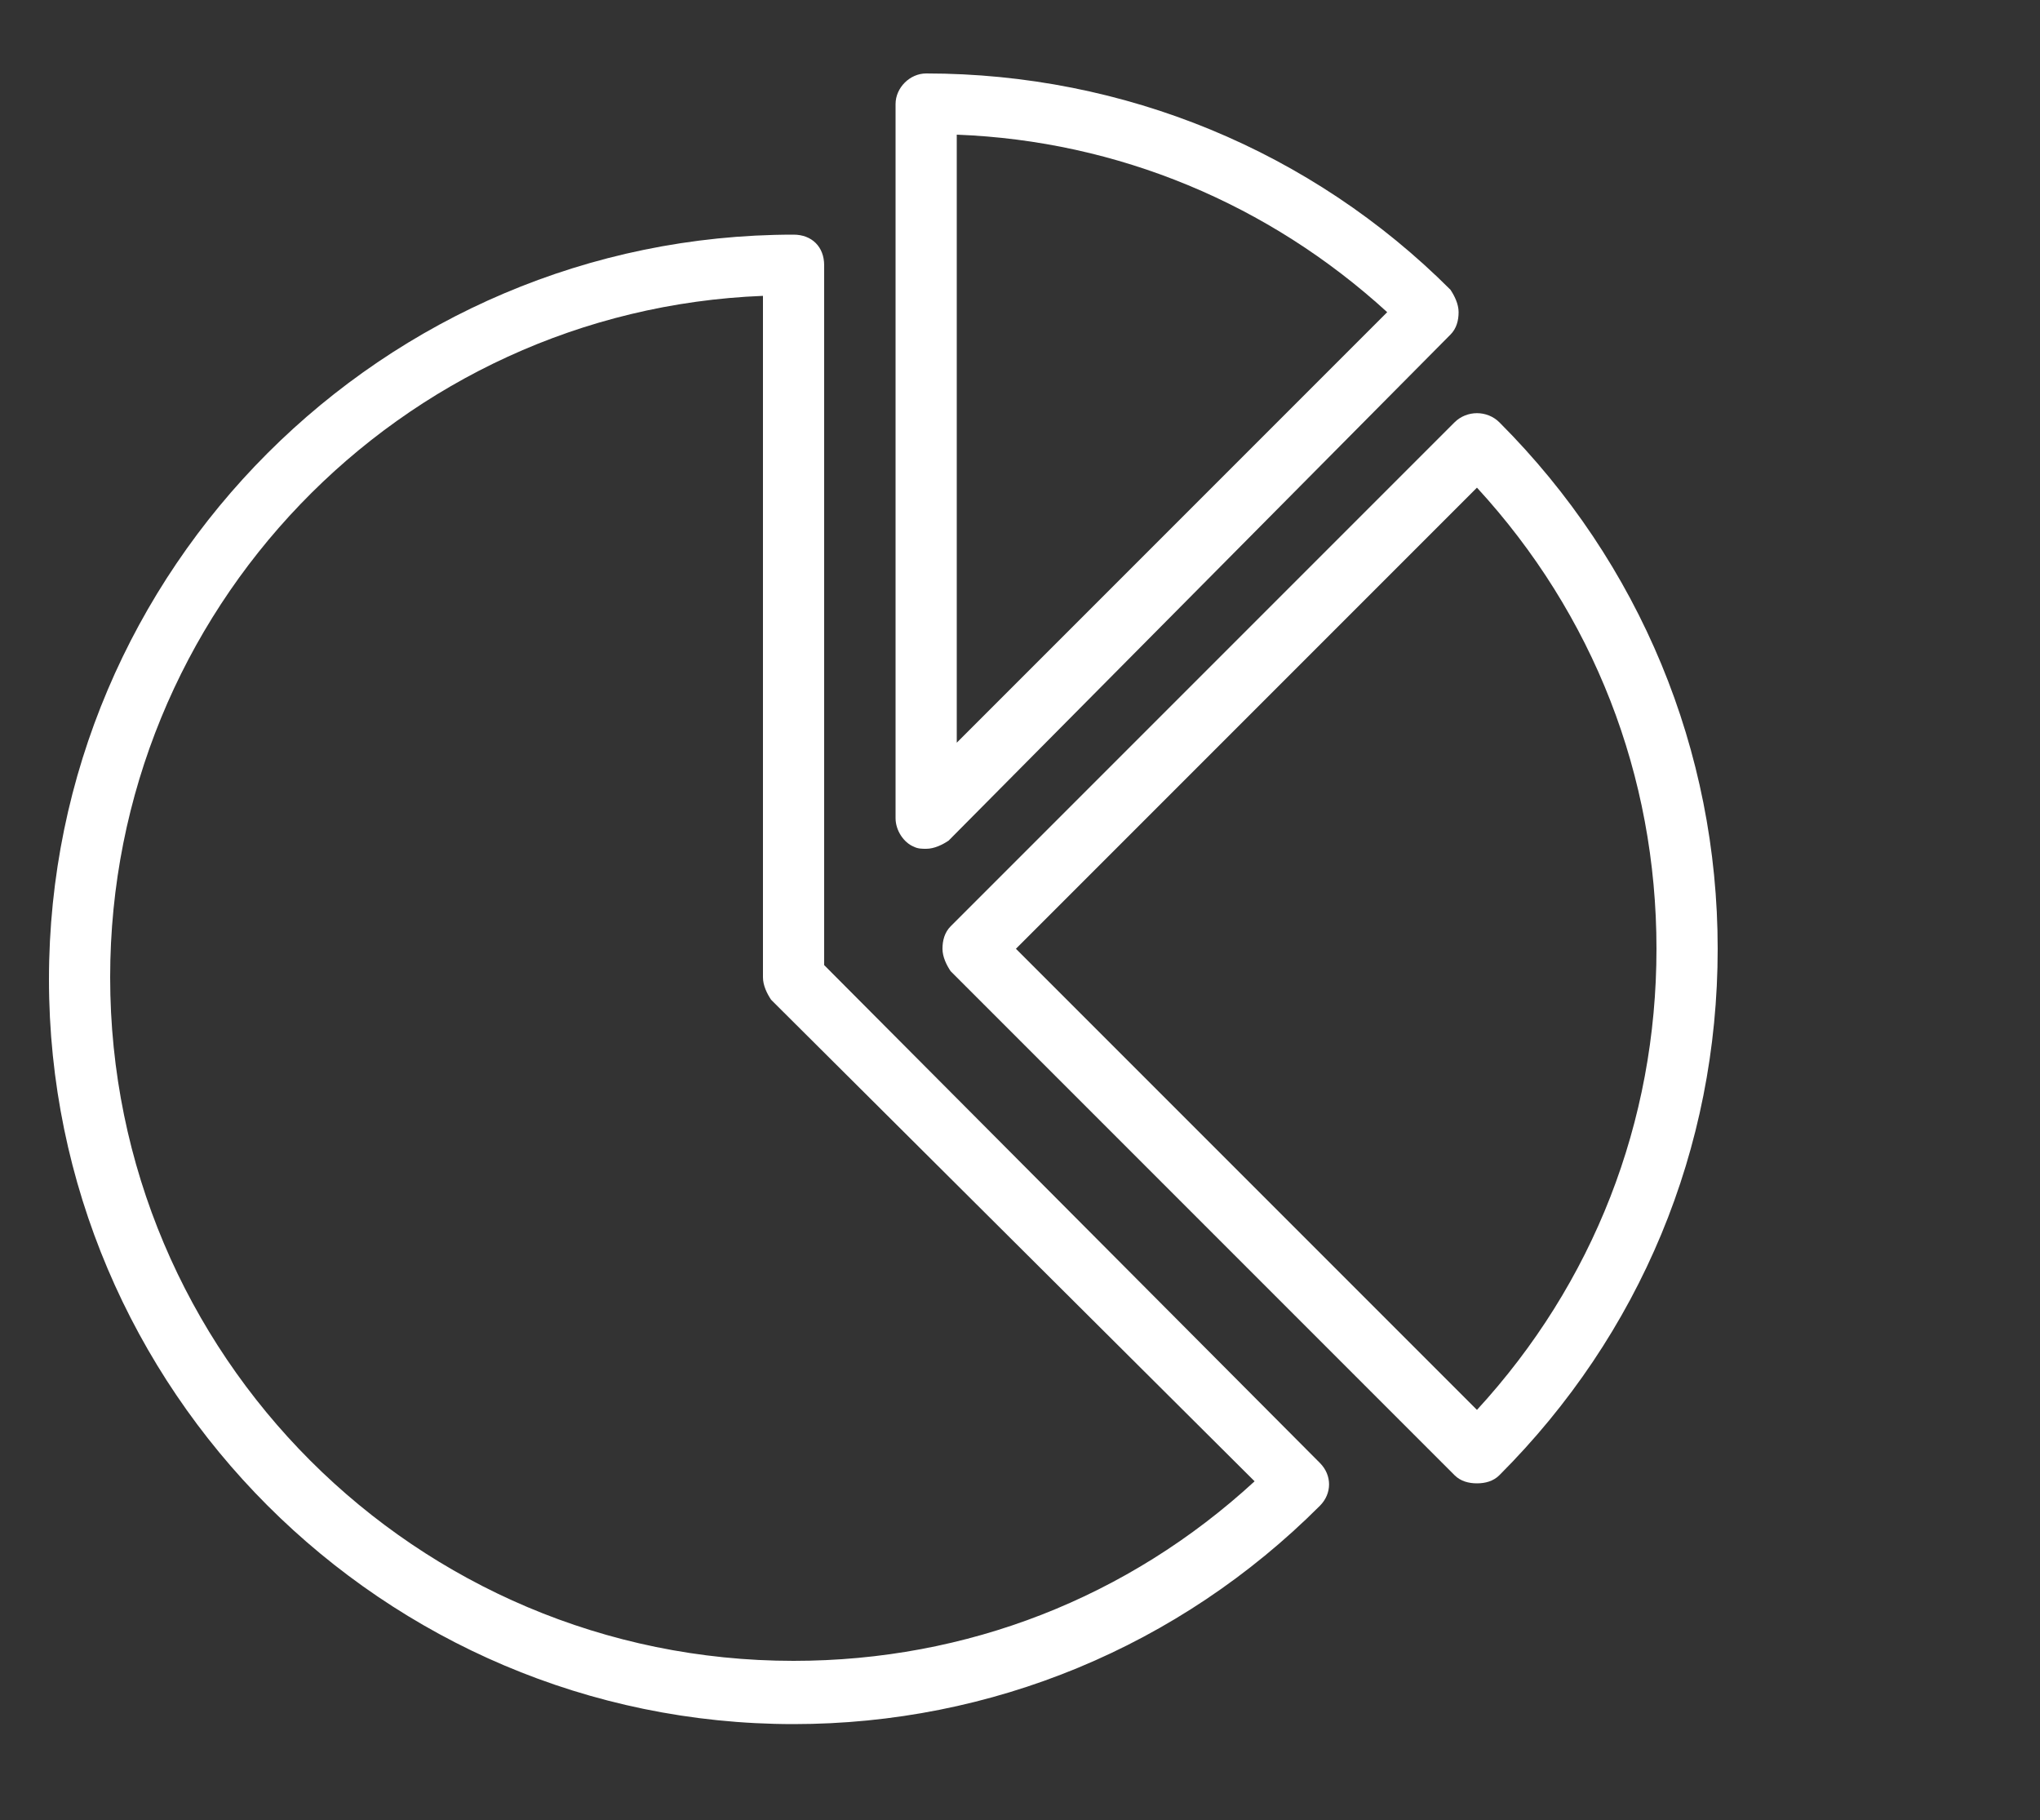
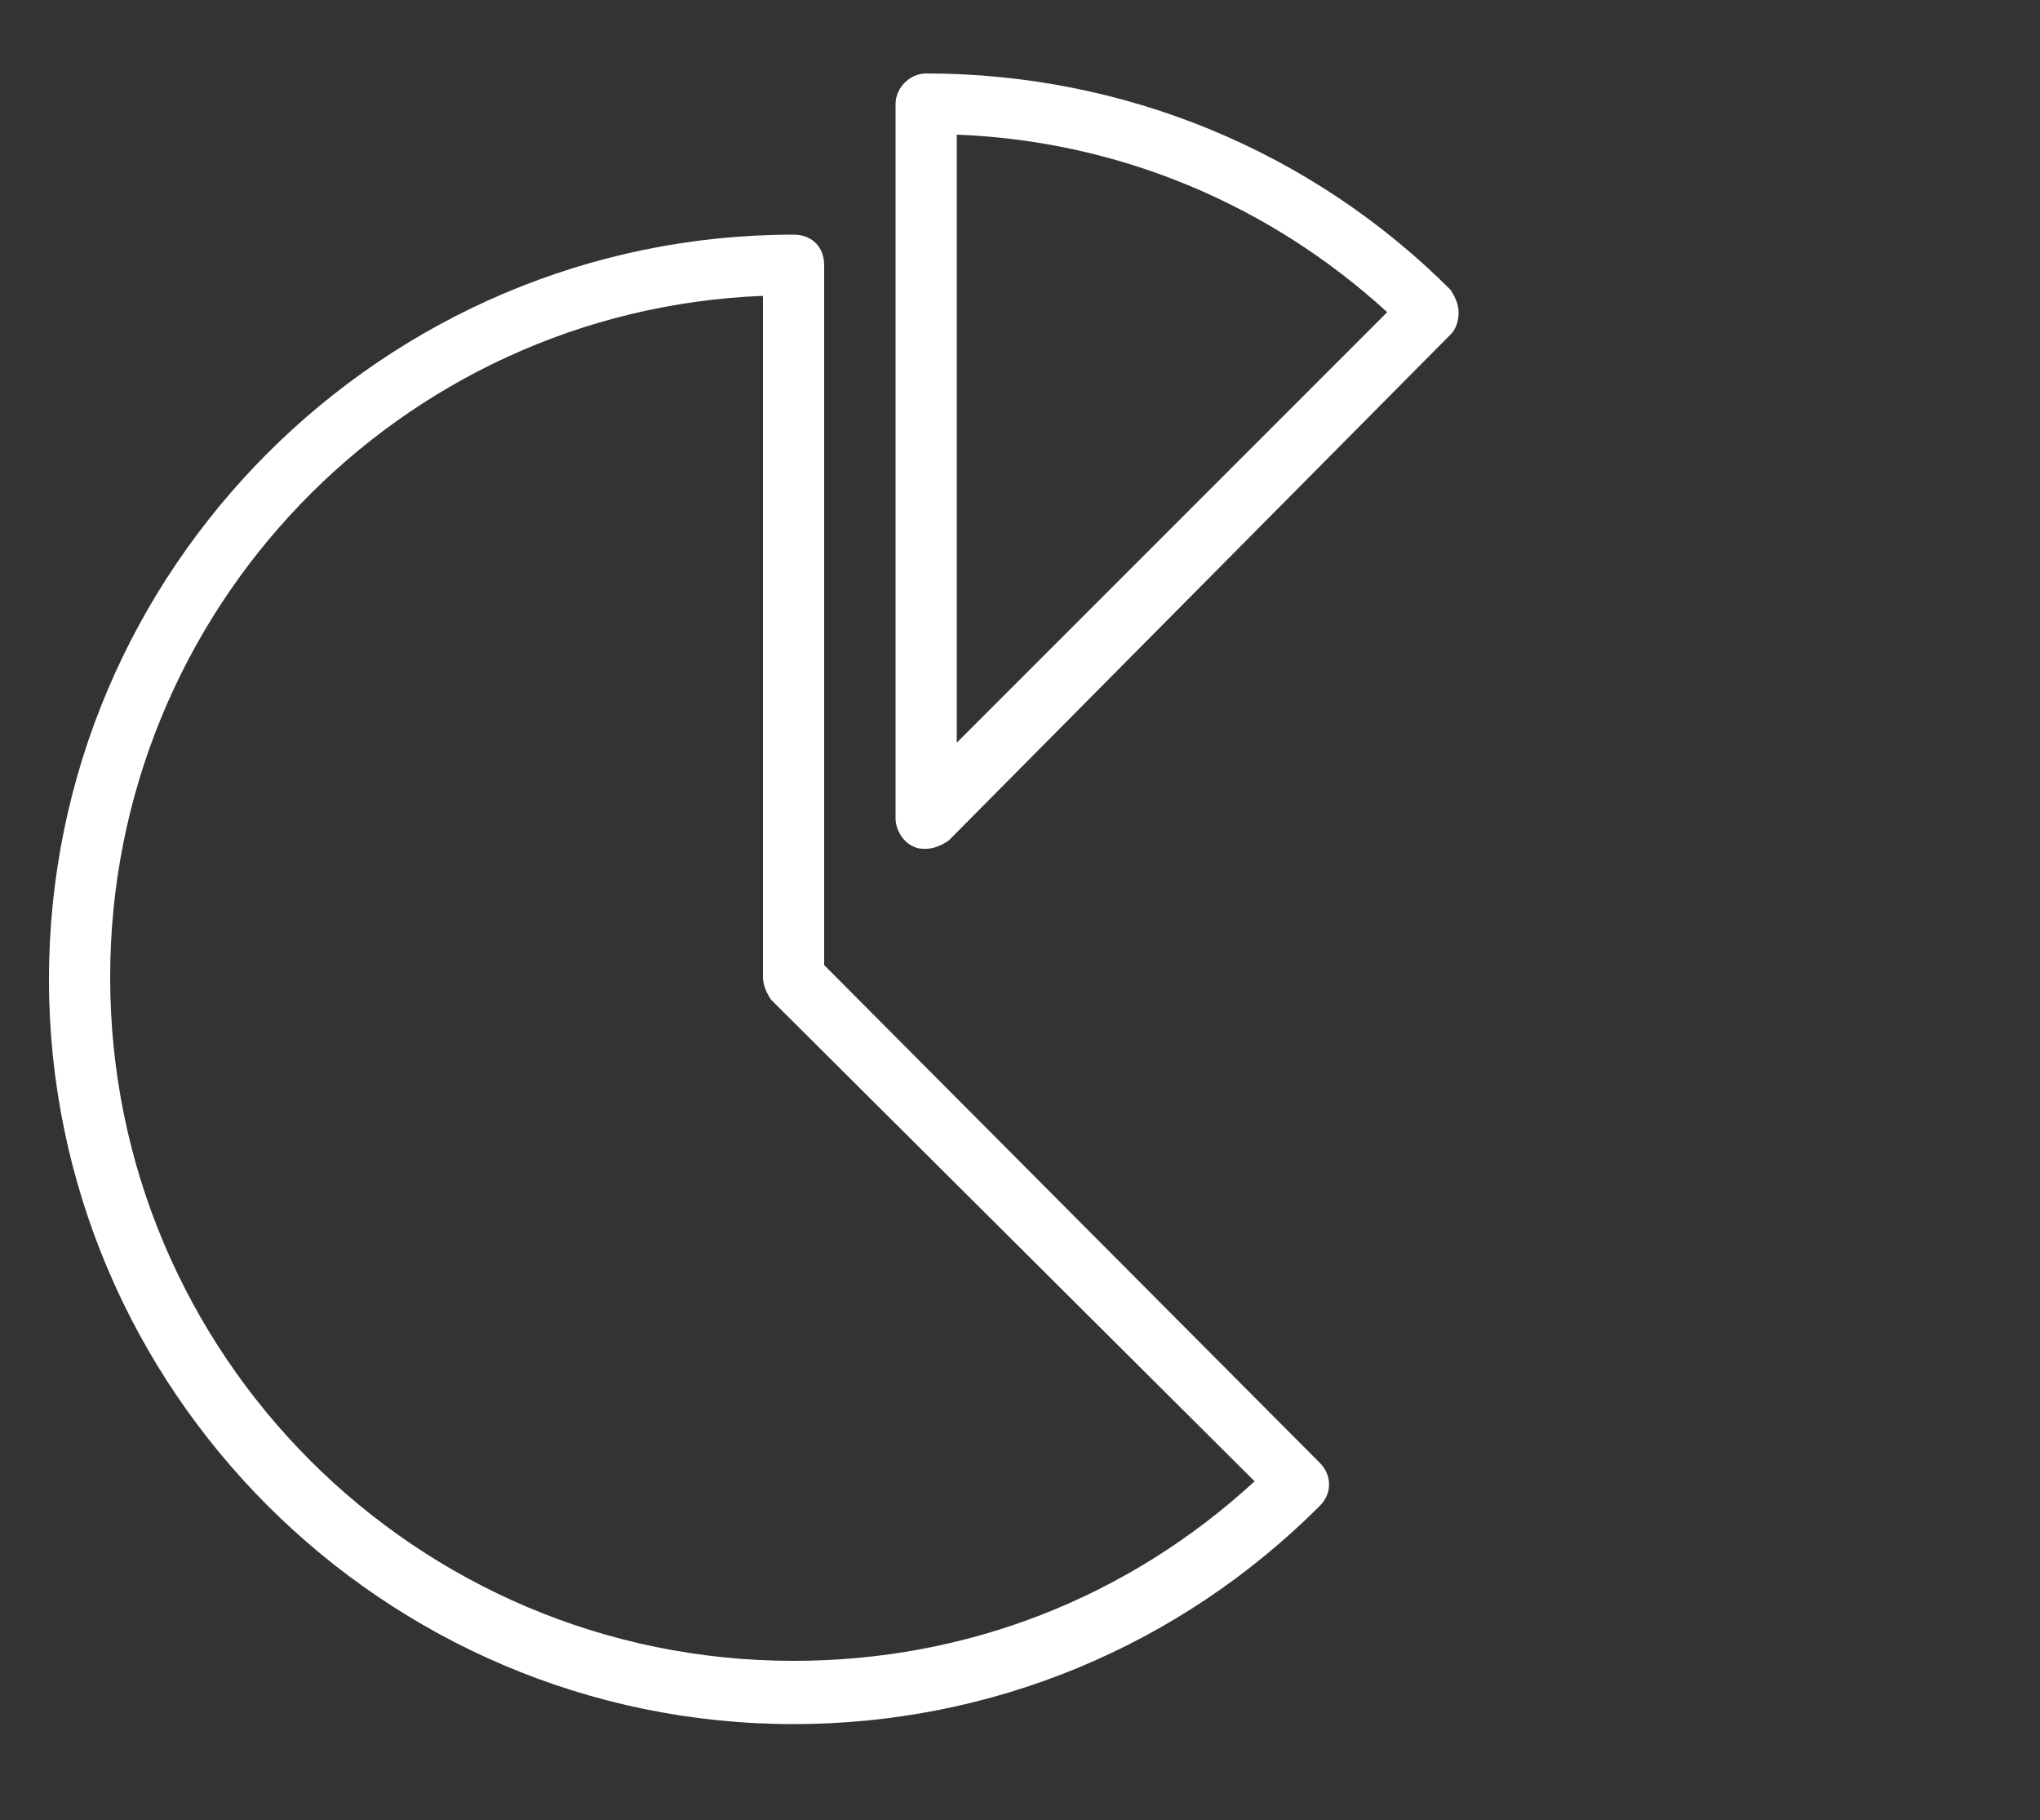
<svg xmlns="http://www.w3.org/2000/svg" version="1.1" id="Layer_1" x="0px" y="0px" viewBox="0 0 100 89.2" style="enable-background:new 0 0 100 89.2;" xml:space="preserve">
  <rect x="0" y="0" width="100" height="89.2" fill="#333333" stroke="none" />
  <style type="text/css">
	.st0{fill:#FFFFFF;}
</style>
  <g>
    <path class="st0" d="M38.9,11.5C18.8,11.5,2.4,27.9,2.4,48s16.4,36.5,36.5,36.5c9.7,0,18.9-3.8,25.8-10.7c0.6-0.6,0.6-1.5,0-2.1   L40.4,47.3V13C40.4,12.1,39.8,11.5,38.9,11.5z M61.5,72.6c-6.2,5.7-14.1,8.8-22.6,8.8c-18.5,0-33.5-15-33.5-33.5   c0-18,14.2-32.7,32-33.4v33.4c0,0.4,0.2,0.8,0.4,1.1L61.5,72.6z" />
    <path class="st0" d="M71.1,16.4c0.3-0.3,0.4-0.7,0.4-1.1s-0.2-0.8-0.4-1.1c-6.8-6.8-16-10.6-25.7-10.6c-0.8,0-1.5,0.7-1.5,1.5v35   c0,0.6,0.4,1.2,0.9,1.4c0.2,0.1,0.4,0.1,0.6,0.1c0.4,0,0.8-0.2,1.1-0.4L71.1,16.4z M46.9,6.6C54.8,6.9,62.2,10,68,15.3L46.9,36.4   V6.6z" />
-     <path class="st0" d="M71.3,20.7L46.6,45.4c-0.3,0.3-0.4,0.7-0.4,1.1s0.2,0.8,0.4,1.1l24.7,24.7c0.3,0.3,0.7,0.4,1.1,0.4   s0.8-0.1,1.1-0.4c6.9-6.9,10.7-16,10.7-25.8c0-9.7-3.8-18.9-10.7-25.8C72.9,20.1,71.9,20.1,71.3,20.7z M72.4,69.1L49.8,46.5   l22.6-22.6c5.7,6.2,8.8,14.1,8.8,22.6S78.1,62.9,72.4,69.1z" />
  </g>
</svg>